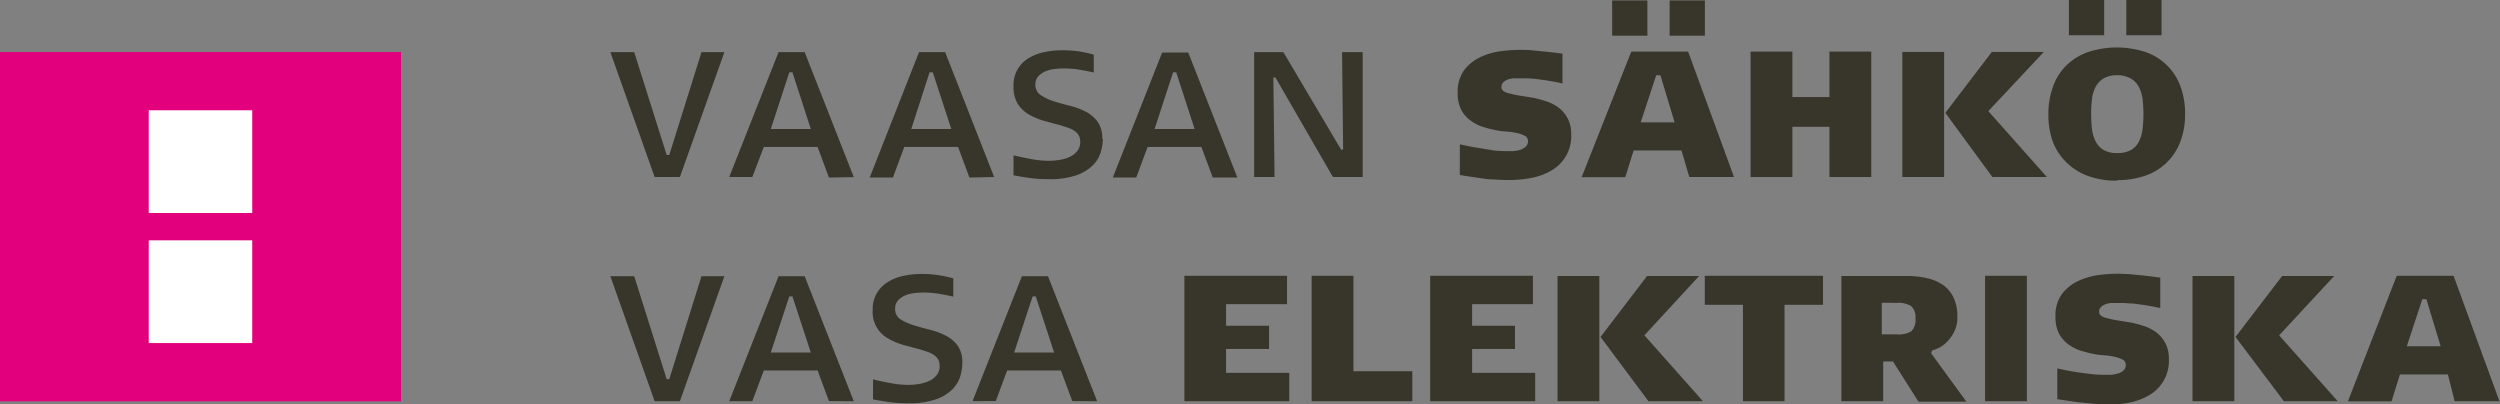
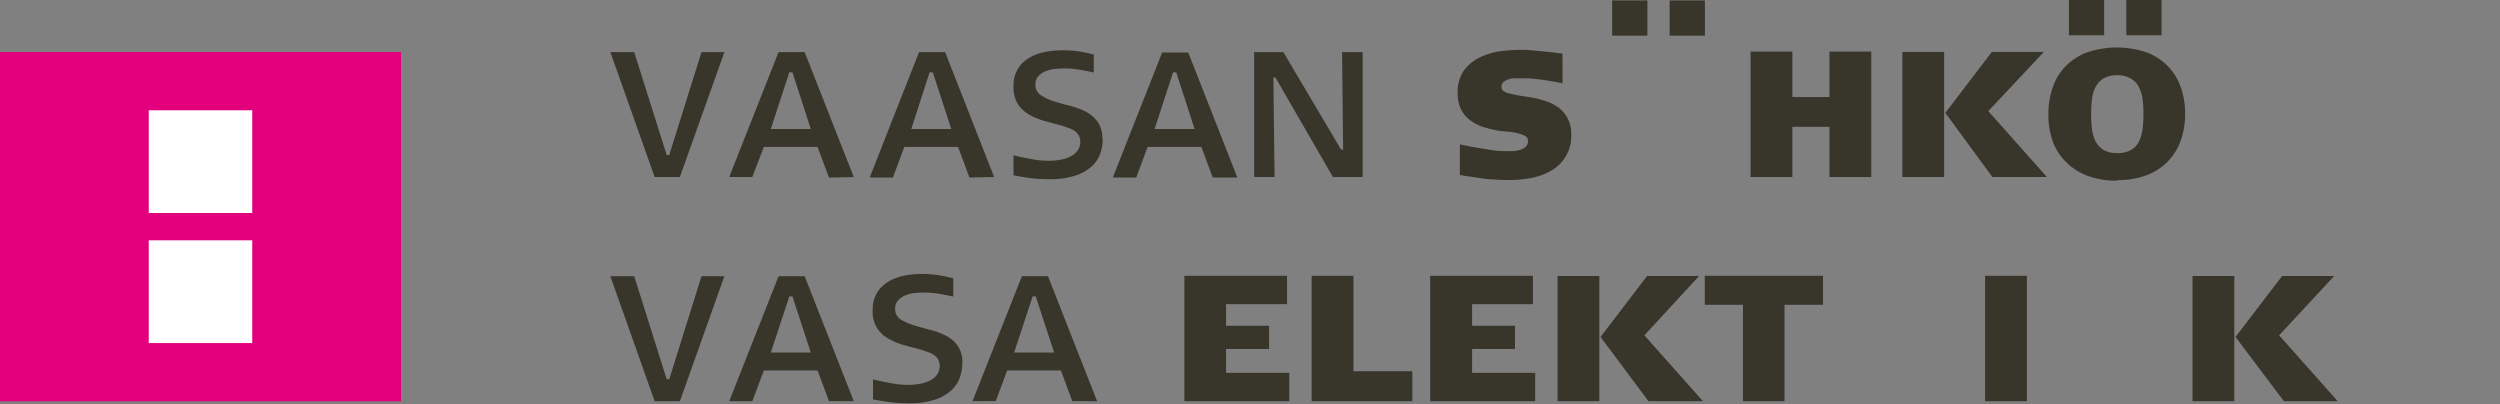
<svg xmlns="http://www.w3.org/2000/svg" viewBox="0 0 232.61 37.6">
  <rect x="0" y="0" width="232.61" height="37.6" fill="#808080" stroke="none" />
  <defs>
    <style>.cls-1{fill:#e2007c;}.cls-2,.cls-3{fill:#38362b;}.cls-2{fill-rule:evenodd;}.cls-4{fill:#fff;}</style>
  </defs>
  <title>Asset 1vaasansahko</title>
  <g id="Layer_2" data-name="Layer 2">
    <g id="Layer_1-2" data-name="Layer 1">
      <rect class="cls-1" y="4.84" width="37.31" height="32.5" />
      <polyline class="cls-2" points="63.26 37.33 60.91 37.33 56.79 25.7 59.01 25.7 62.03 35.28 62.27 35.28 65.27 25.7 67.4 25.7" />
      <path class="cls-2" d="M73.73,27.58h-.29L71.72,32.8h3.72m1.69,4.52-1.06-2.85h-5L70,37.33H67.85L72.44,25.7h2.43l4.57,11.63Z" />
      <path class="cls-2" d="M89.54,33.78A4.41,4.41,0,0,1,89.35,35a3,3,0,0,1-.73,1.22,4.11,4.11,0,0,1-1.52.93,7.41,7.41,0,0,1-2.57.37,13.31,13.31,0,0,1-1.89-.12c-.53-.08-1-.16-1.41-.24V35.3q.89.21,1.71.36a8.84,8.84,0,0,0,1.56.15,6,6,0,0,0,1.1-.1,3.37,3.37,0,0,0,.94-.31,1.81,1.81,0,0,0,.65-.55,1.34,1.34,0,0,0,.24-.8,1.22,1.22,0,0,0-.14-.6,1.25,1.25,0,0,0-.38-.41,2.57,2.57,0,0,0-.55-.28l-.65-.22-1.6-.43a6.24,6.24,0,0,1-1.45-.6,2.8,2.8,0,0,1-1.46-2.68,2.89,2.89,0,0,1,1.33-2.54A4.39,4.39,0,0,1,84,25.68a7.84,7.84,0,0,1,1.76-.19,10.19,10.19,0,0,1,1.61.12,12.59,12.59,0,0,1,1.33.29V27.6c-.62-.14-1.14-.24-1.57-.3a9,9,0,0,0-1.18-.08,7,7,0,0,0-.94.06,3,3,0,0,0-.86.24,1.85,1.85,0,0,0-.62.47,1.09,1.09,0,0,0-.24.73,1.11,1.11,0,0,0,.51,1,5.22,5.22,0,0,0,1.18.53c.49.15,1,.3,1.54.43a6.89,6.89,0,0,1,1.48.55,3.1,3.1,0,0,1,1.11.94,2.63,2.63,0,0,1,.43,1.58" />
      <path class="cls-2" d="M96.37,27.58h-.29L94.36,32.8h3.72m1.69,4.52-1.06-2.85h-5l-1.06,2.85H90.49L95.08,25.7h2.43l4.57,11.63Z" />
      <polyline class="cls-2" points="110.2 25.66 119.75 25.66 119.75 28.3 114.08 28.3 114.08 30.31 118.08 30.31 118.08 32.47 114.08 32.47 114.08 34.69 119.96 34.69 119.96 37.33 110.2 37.33" />
      <polyline class="cls-2" points="122.04 25.66 125.93 25.66 125.93 34.54 131.41 34.54 131.41 37.33 122.04 37.33" />
      <polyline class="cls-2" points="133.07 25.66 142.63 25.66 142.63 28.3 136.97 28.3 136.97 30.31 140.96 30.31 140.96 32.47 136.97 32.47 136.97 34.69 142.84 34.69 142.84 37.33 133.07 37.33" />
      <path class="cls-2" d="M144.92,25.68h3.89V37.33h-3.89Zm4,5.67,4.33-5.67h4.84L153,31.2l5.45,6.13h-5.07Z" />
      <polyline class="cls-2" points="166.04 37.33 162.17 37.33 162.17 28.36 158.62 28.36 158.62 25.66 169.62 25.66 169.62 28.36 166.04 28.36" />
-       <path class="cls-2" d="M175.09,28.17v2.94h1.42a2.24,2.24,0,0,0,1.33-.29,1.45,1.45,0,0,0,.38-1.18,1.37,1.37,0,0,0-.4-1.16,2.24,2.24,0,0,0-1.31-.3m-.38,5.45h-.91v3.7h-3.89V25.68h6.09a8.41,8.41,0,0,1,1.83.19,4.38,4.38,0,0,1,1.5.62,3,3,0,0,1,1,1.16,4,4,0,0,1,.37,1.81,2.94,2.94,0,0,1-.37,1.55,3.56,3.56,0,0,1-.81,1,2.84,2.84,0,0,1-.81.48l-.37.13-.08.25,3.28,4.5h-4.46Z" />
      <rect class="cls-3" x="184.7" y="25.66" width="3.89" height="11.67" />
-       <path class="cls-2" d="M196,37.6c-.5,0-1,0-1.5-.06s-1-.09-1.4-.15l-1.1-.16-.58-.09V34.28l.91.19c.35.07.72.13,1.11.19l1.17.15a10.44,10.44,0,0,0,1.1.06l.68,0a2.81,2.81,0,0,0,.67-.12,1.35,1.35,0,0,0,.52-.28.71.71,0,0,0,.21-.55.53.53,0,0,0-.35-.49,3.19,3.19,0,0,0-.77-.25,6.42,6.42,0,0,0-.85-.12l-.61-.05a12.26,12.26,0,0,1-1.47-.34,4.05,4.05,0,0,1-1.26-.61,3,3,0,0,1-.89-1,3.25,3.25,0,0,1-.34-1.57,3.38,3.38,0,0,1,.65-2.2,4.14,4.14,0,0,1,1.58-1.2,6.44,6.44,0,0,1,1.87-.51,14.55,14.55,0,0,1,1.56-.11q.68,0,1.34.05l1.23.12,1,.12.52.07v2.83l-.63-.13-.92-.16-1-.13c-.35,0-.68-.05-1-.05h-.55l-.47,0a1.91,1.91,0,0,0-.53.12,1.18,1.18,0,0,0-.42.26.63.63,0,0,0-.17.47.43.43,0,0,0,.16.32,1.4,1.4,0,0,0,.62.25,7.73,7.73,0,0,0,1,.21l1.19.19a10.33,10.33,0,0,1,1.24.34,4,4,0,0,1,1.13.59,3,3,0,0,1,.83,1,3,3,0,0,1,.32,1.45,3.67,3.67,0,0,1-1.87,3.4,5.74,5.74,0,0,1-1.86.68,11.22,11.22,0,0,1-2,.19" />
      <path class="cls-2" d="M204,25.68h3.89V37.33H204Zm4,5.67,4.34-5.67h4.84l-5.12,5.52,5.45,6.13H212.5Z" />
-       <path class="cls-2" d="M225.38,27.84l-1.44,4.38h3.15l-1.33-4.38m2,7h-4.46l-.78,2.5h-4.06L223,25.66h5.29l4.27,11.67h-4.17Z" />
      <rect class="cls-3" x="150" y="0.04" width="3.28" height="3.28" />
      <rect class="cls-3" x="155.35" y="0.04" width="3.28" height="3.28" />
      <rect class="cls-3" x="197.84" width="3.28" height="3.28" />
      <rect class="cls-3" x="192.5" width="3.28" height="3.28" />
      <polyline class="cls-2" points="63.26 16.47 60.91 16.47 56.79 4.85 59.01 4.85 62.03 14.42 62.27 14.42 65.27 4.85 67.4 4.85" />
      <path class="cls-2" d="M73.73,6.73h-.29L71.72,12h3.72m1.69,4.52-1.06-2.85h-5L70,16.47H67.85L72.44,4.85h2.43l4.57,11.63Z" />
      <path class="cls-2" d="M86.79,6.73h-.3L84.79,12h3.72m1.69,4.52-1.06-2.85h-5l-1.06,2.85H80.92L85.51,4.85h2.43L92.5,16.47Z" />
      <path class="cls-2" d="M102.61,12.92a4.32,4.32,0,0,1-.19,1.23,2.89,2.89,0,0,1-.73,1.22,4,4,0,0,1-1.52.93,7.44,7.44,0,0,1-2.57.37,13.29,13.29,0,0,1-1.89-.12c-.53-.08-1-.16-1.41-.24V14.45q.89.21,1.71.36a9,9,0,0,0,1.57.15,6.25,6.25,0,0,0,1.1-.1,3.33,3.33,0,0,0,.94-.31,1.82,1.82,0,0,0,.65-.55,1.34,1.34,0,0,0,.24-.8,1.21,1.21,0,0,0-.14-.6,1.25,1.25,0,0,0-.38-.41,2.44,2.44,0,0,0-.55-.28l-.65-.22-1.59-.43a6.24,6.24,0,0,1-1.45-.6,3.06,3.06,0,0,1-1.06-1A3.07,3.07,0,0,1,94.3,8a2.89,2.89,0,0,1,1.33-2.54,4.46,4.46,0,0,1,1.44-.59,7.84,7.84,0,0,1,1.76-.19,10.17,10.17,0,0,1,1.61.11,12.54,12.54,0,0,1,1.33.29V6.75c-.62-.14-1.14-.24-1.56-.3A9,9,0,0,0,99,6.37a7,7,0,0,0-.94.06,2.91,2.91,0,0,0-.86.24,1.83,1.83,0,0,0-.62.46,1.08,1.08,0,0,0-.24.73,1.11,1.11,0,0,0,.51,1A5,5,0,0,0,98,9.41c.49.15,1,.3,1.54.43a6.81,6.81,0,0,1,1.48.55,3.14,3.14,0,0,1,1.11.94,2.61,2.61,0,0,1,.43,1.59" />
      <path class="cls-2" d="M109.44,6.73h-.29L107.43,12h3.72m1.69,4.52-1.06-2.85h-5l-1.06,2.85h-2.18l4.59-11.63h2.43l4.57,11.63Z" />
      <polyline class="cls-2" points="124.02 16.47 118.67 7.21 118.48 7.21 118.59 16.47 116.69 16.47 116.69 4.85 119.41 4.85 124.78 13.92 124.97 13.92 124.87 4.85 126.79 4.85 126.79 16.47" />
      <path class="cls-2" d="M140.42,16.75q-.74,0-1.5-.06c-.51,0-1-.09-1.41-.15l-1.1-.16-.58-.1V13.43l.91.19c.35.07.72.13,1.11.19L139,14a10.18,10.18,0,0,0,1.1.06l.68,0a2.81,2.81,0,0,0,.66-.12,1.36,1.36,0,0,0,.52-.29.7.7,0,0,0,.21-.55.53.53,0,0,0-.35-.49,3.19,3.19,0,0,0-.77-.25,7.18,7.18,0,0,0-.85-.12l-.61-.05a11.54,11.54,0,0,1-1.47-.34,4.06,4.06,0,0,1-1.26-.61,3,3,0,0,1-.89-1,3.28,3.28,0,0,1-.34-1.58,3.38,3.38,0,0,1,.65-2.2,4.16,4.16,0,0,1,1.58-1.2,6.43,6.43,0,0,1,1.87-.51,14.81,14.81,0,0,1,1.56-.11c.45,0,.9,0,1.34.05l1.23.12,1,.11.52.07V7.76l-.63-.13-.92-.16-1-.13a9.62,9.62,0,0,0-1-.05h-.55l-.46,0a1.89,1.89,0,0,0-.53.11,1.21,1.21,0,0,0-.42.26.63.63,0,0,0-.17.47.44.44,0,0,0,.16.32,1.41,1.41,0,0,0,.62.25,7.72,7.72,0,0,0,1,.21l1.19.19a10.14,10.14,0,0,1,1.24.34,4,4,0,0,1,1.13.59,3,3,0,0,1,.83,1,3,3,0,0,1,.32,1.45,3.66,3.66,0,0,1-1.87,3.4,5.76,5.76,0,0,1-1.86.68,11.06,11.06,0,0,1-2,.19" />
-       <path class="cls-2" d="M156.45,14H152l-.78,2.49h-4.06L151.78,4.8h5.29l4.27,11.67h-4.16M154.1,7l-1.44,4.38h3.15L154.49,7Z" />
      <path class="cls-2" d="M197,16.81a7.73,7.73,0,0,1-2.73-.44,5.53,5.53,0,0,1-2-1.26A5.24,5.24,0,0,1,191,13.17a7.31,7.31,0,0,1-.41-2.53A7.35,7.35,0,0,1,191,8.12a5.24,5.24,0,0,1,1.23-2,5.53,5.53,0,0,1,2-1.26,8.61,8.61,0,0,1,5.45,0,5.27,5.27,0,0,1,3.21,3.21,7.2,7.2,0,0,1,.42,2.52,7.16,7.16,0,0,1-.42,2.53,5.29,5.29,0,0,1-3.21,3.2,7.74,7.74,0,0,1-2.73.44M197,7a2.43,2.43,0,0,0-1.26.29,2,2,0,0,0-.74.77,3.23,3.23,0,0,0-.35,1.14,12.14,12.14,0,0,0,0,2.83,3.35,3.35,0,0,0,.35,1.15,2,2,0,0,0,.74.78,2.44,2.44,0,0,0,1.26.28,2.5,2.5,0,0,0,1.27-.28,1.88,1.88,0,0,0,.74-.78,3.53,3.53,0,0,0,.34-1.15,11.72,11.72,0,0,0,0-2.83A3.4,3.4,0,0,0,199,8.08a1.89,1.89,0,0,0-.74-.77A2.49,2.49,0,0,0,197,7" />
      <polyline class="cls-2" points="170.22 11.8 166.77 11.8 166.77 16.47 162.88 16.47 162.88 4.8 166.77 4.8 166.77 9.03 170.22 9.03 170.22 4.8 174.11 4.8 174.11 16.47 170.22 16.47" />
      <path class="cls-2" d="M177,4.83h3.89V16.47H177Zm4,5.67,4.33-5.67h4.84L185,10.34l5.45,6.13h-5.07Z" />
      <rect class="cls-4" x="13.84" y="10.26" width="9.63" height="9.56" />
      <rect class="cls-4" x="13.84" y="22.36" width="9.63" height="9.56" />
    </g>
  </g>
</svg>